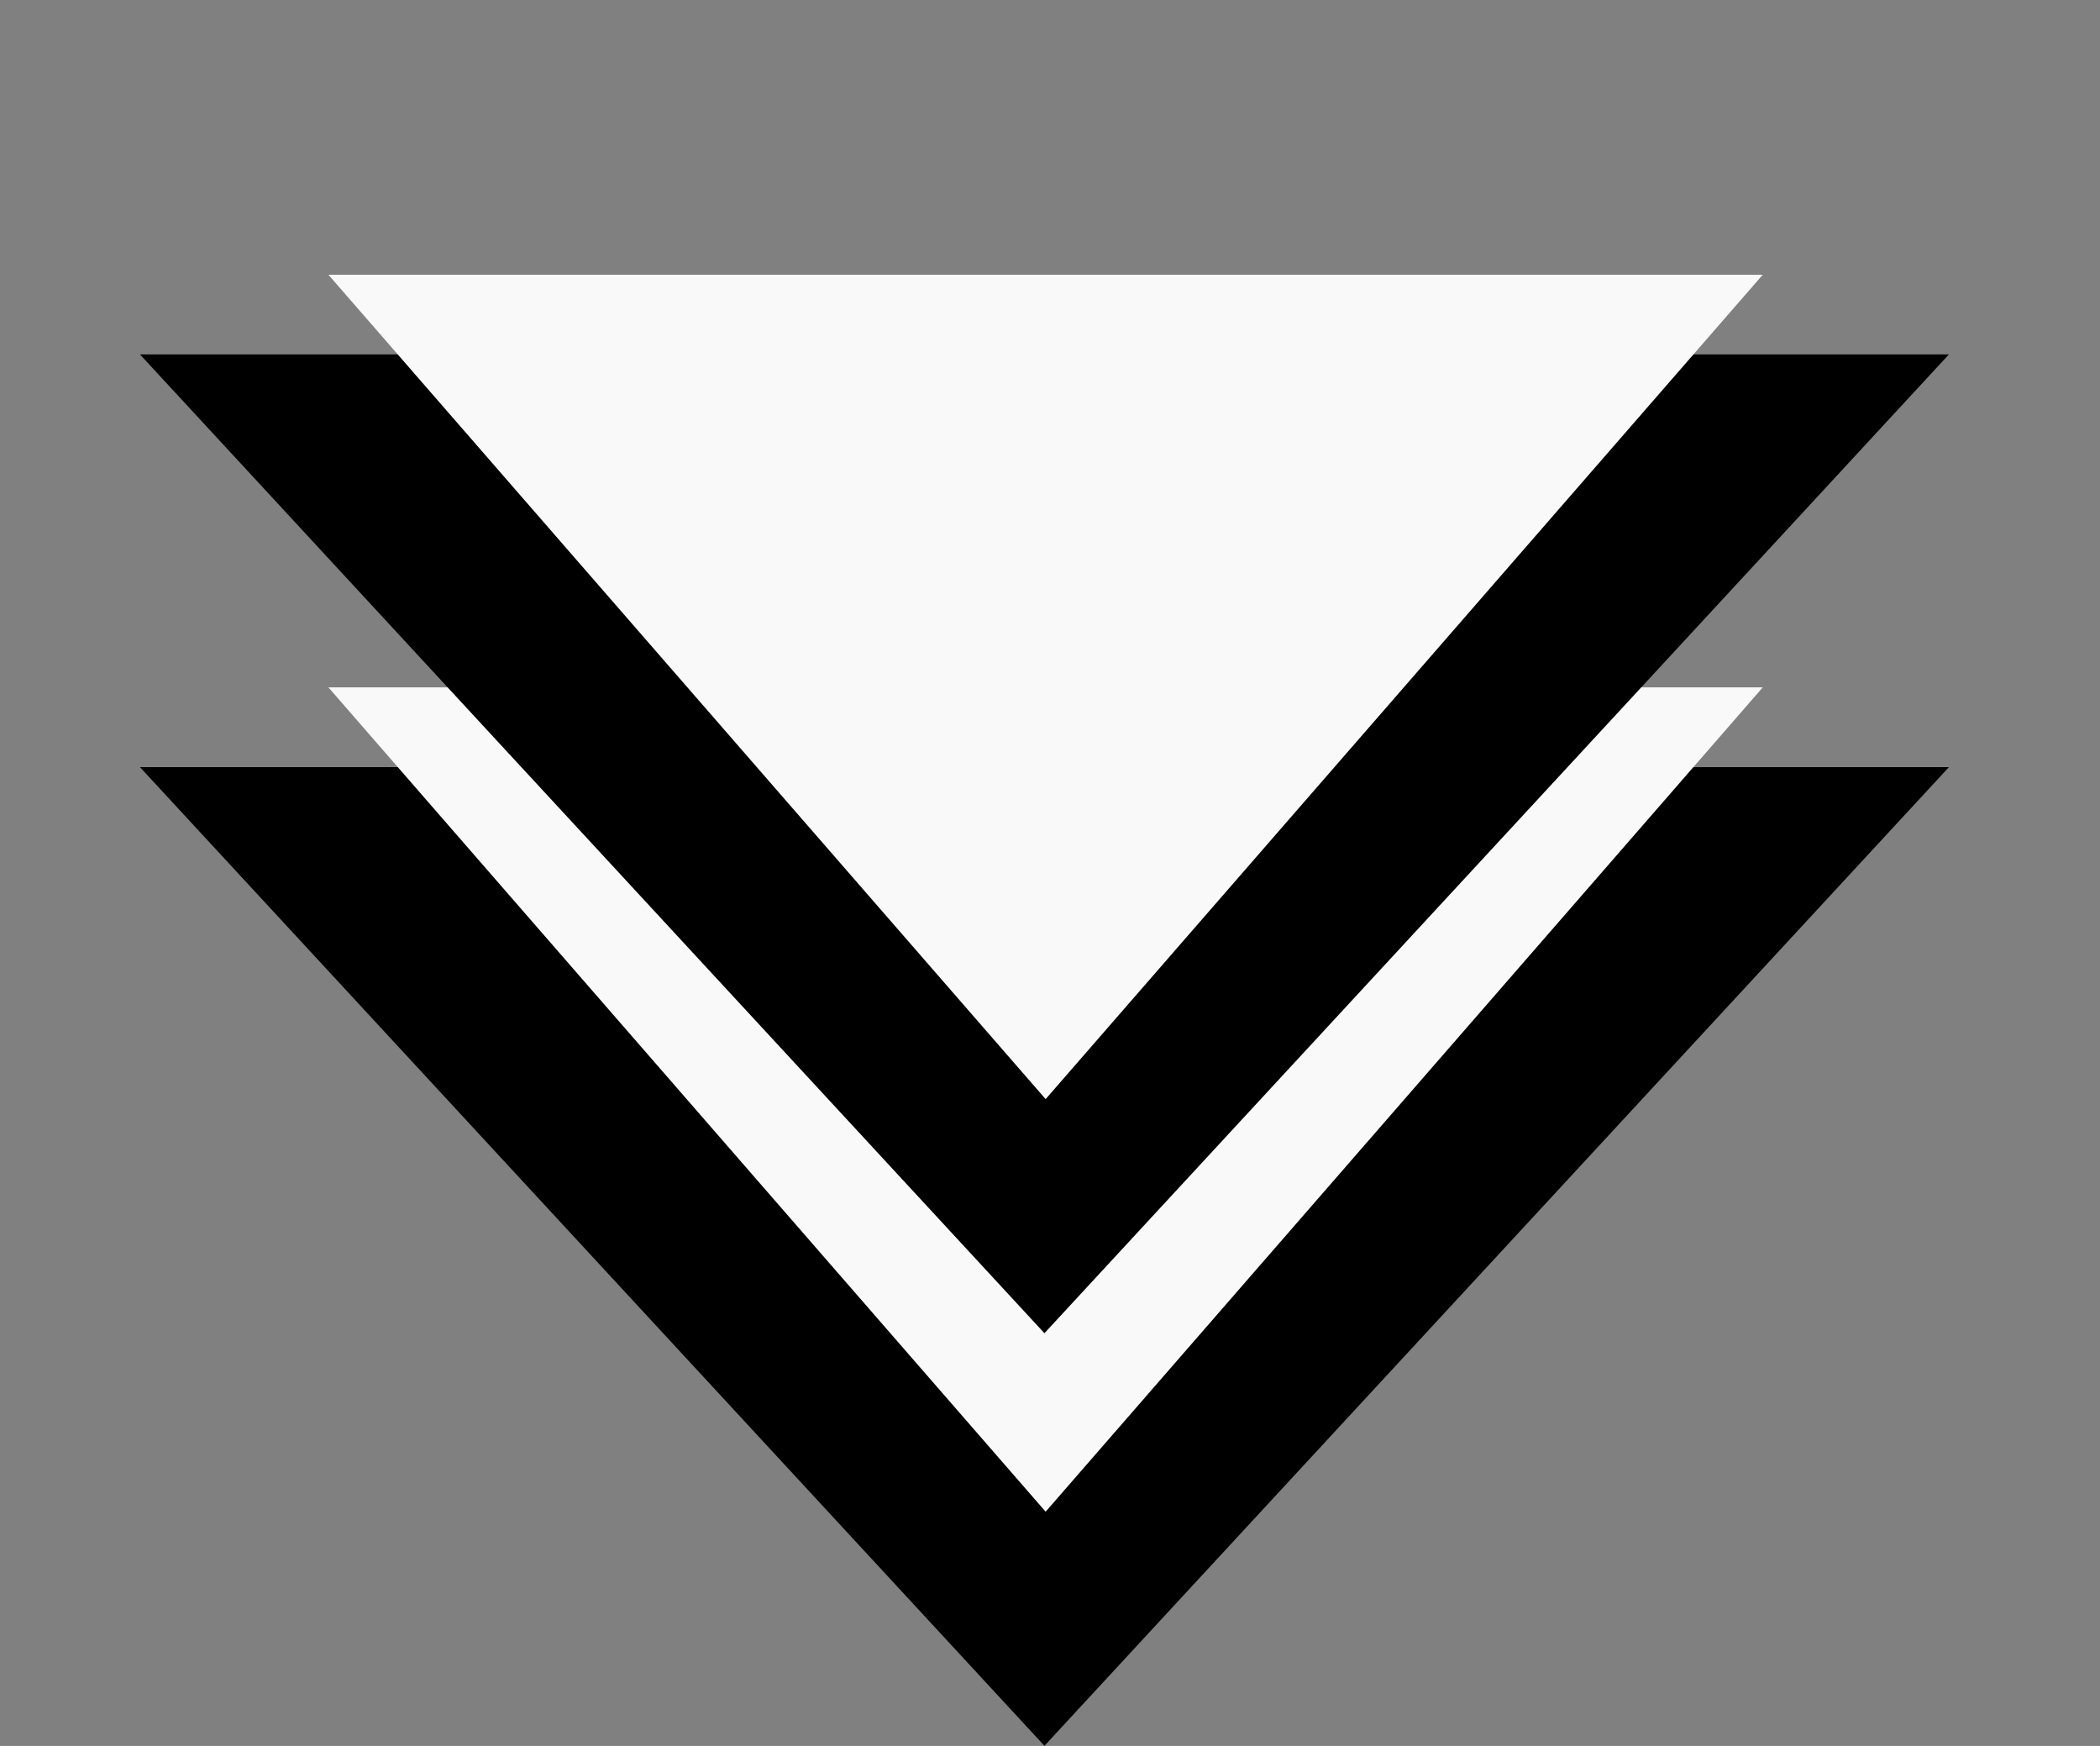
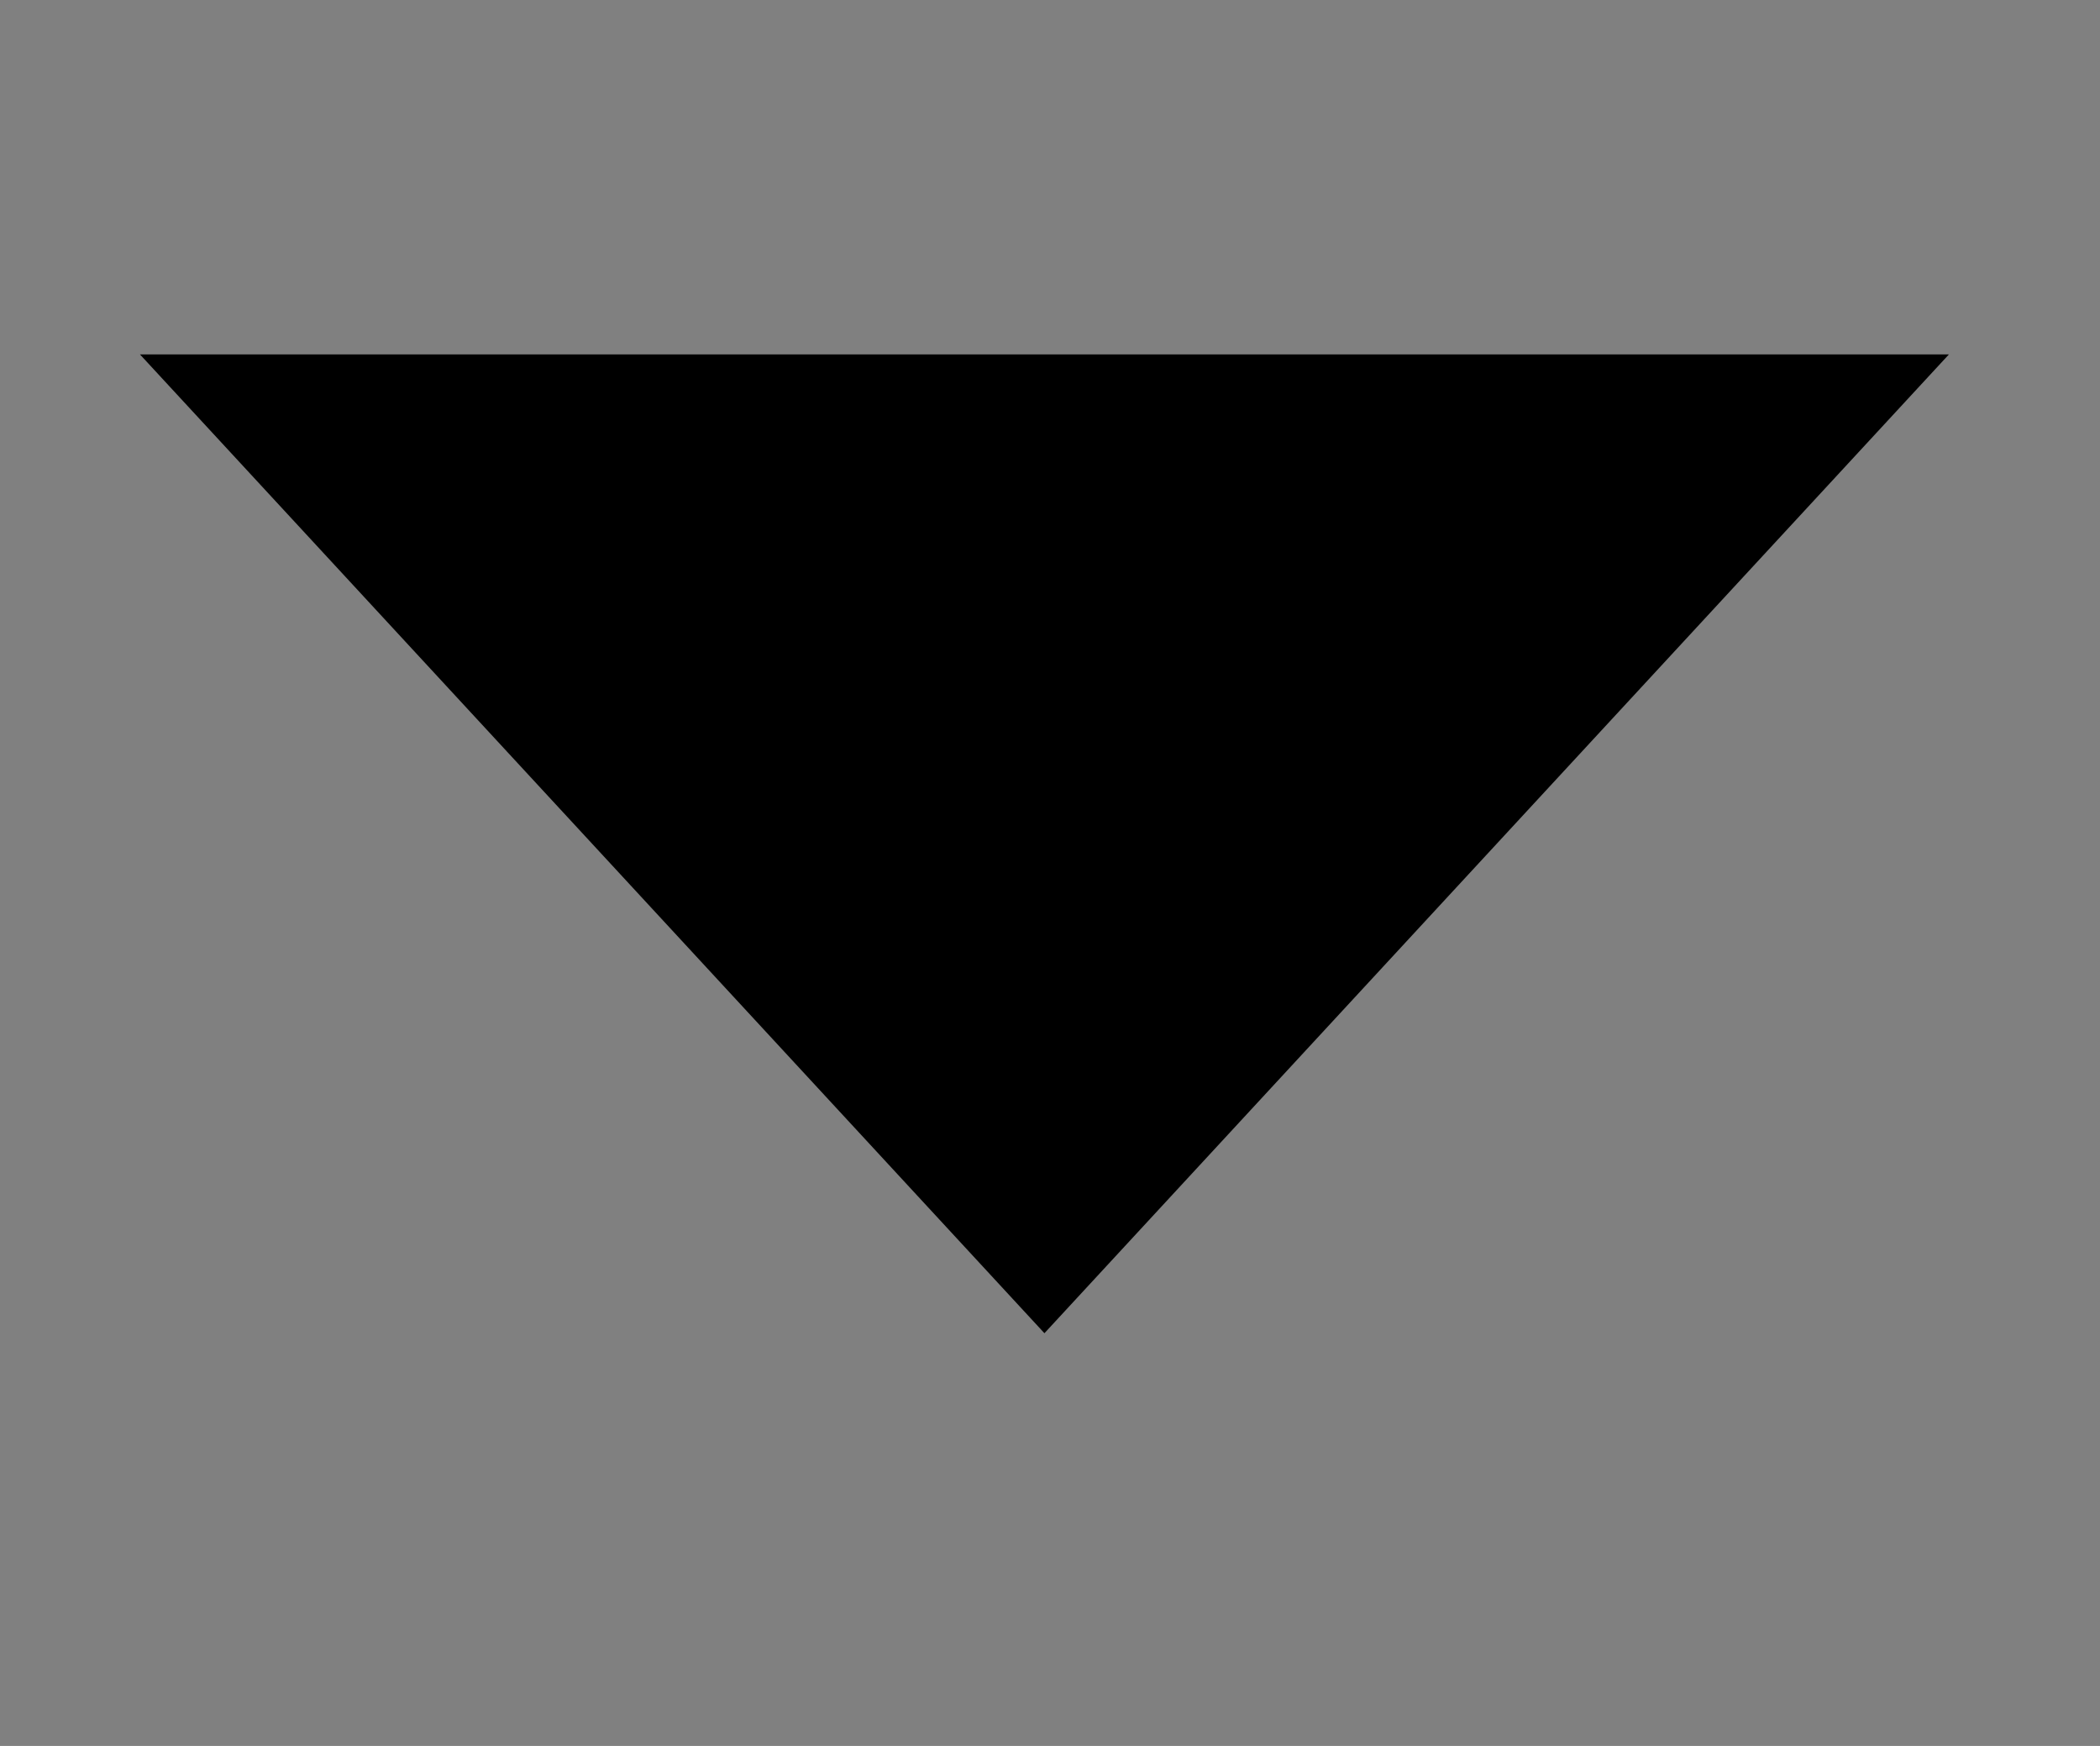
<svg xmlns="http://www.w3.org/2000/svg" width="77" height="64" fill="none">
  <rect width="100%" height="100%" fill="#808080" stroke="none" />
-   <path d="M38.296 63.996L5.131 28.12h66.33L38.296 63.996z" fill="#000" />
-   <path d="M38.34 55.414L12.042 25.197h52.592L38.34 55.414z" fill="#F9F9F9" />
  <path d="M38.296 48.871L5.131 12.991h66.33l-33.165 35.88z" fill="#000" />
-   <path d="M38.34 40.29L12.042 10.071h52.592L38.34 40.29z" fill="#F9F9F9" />
</svg>